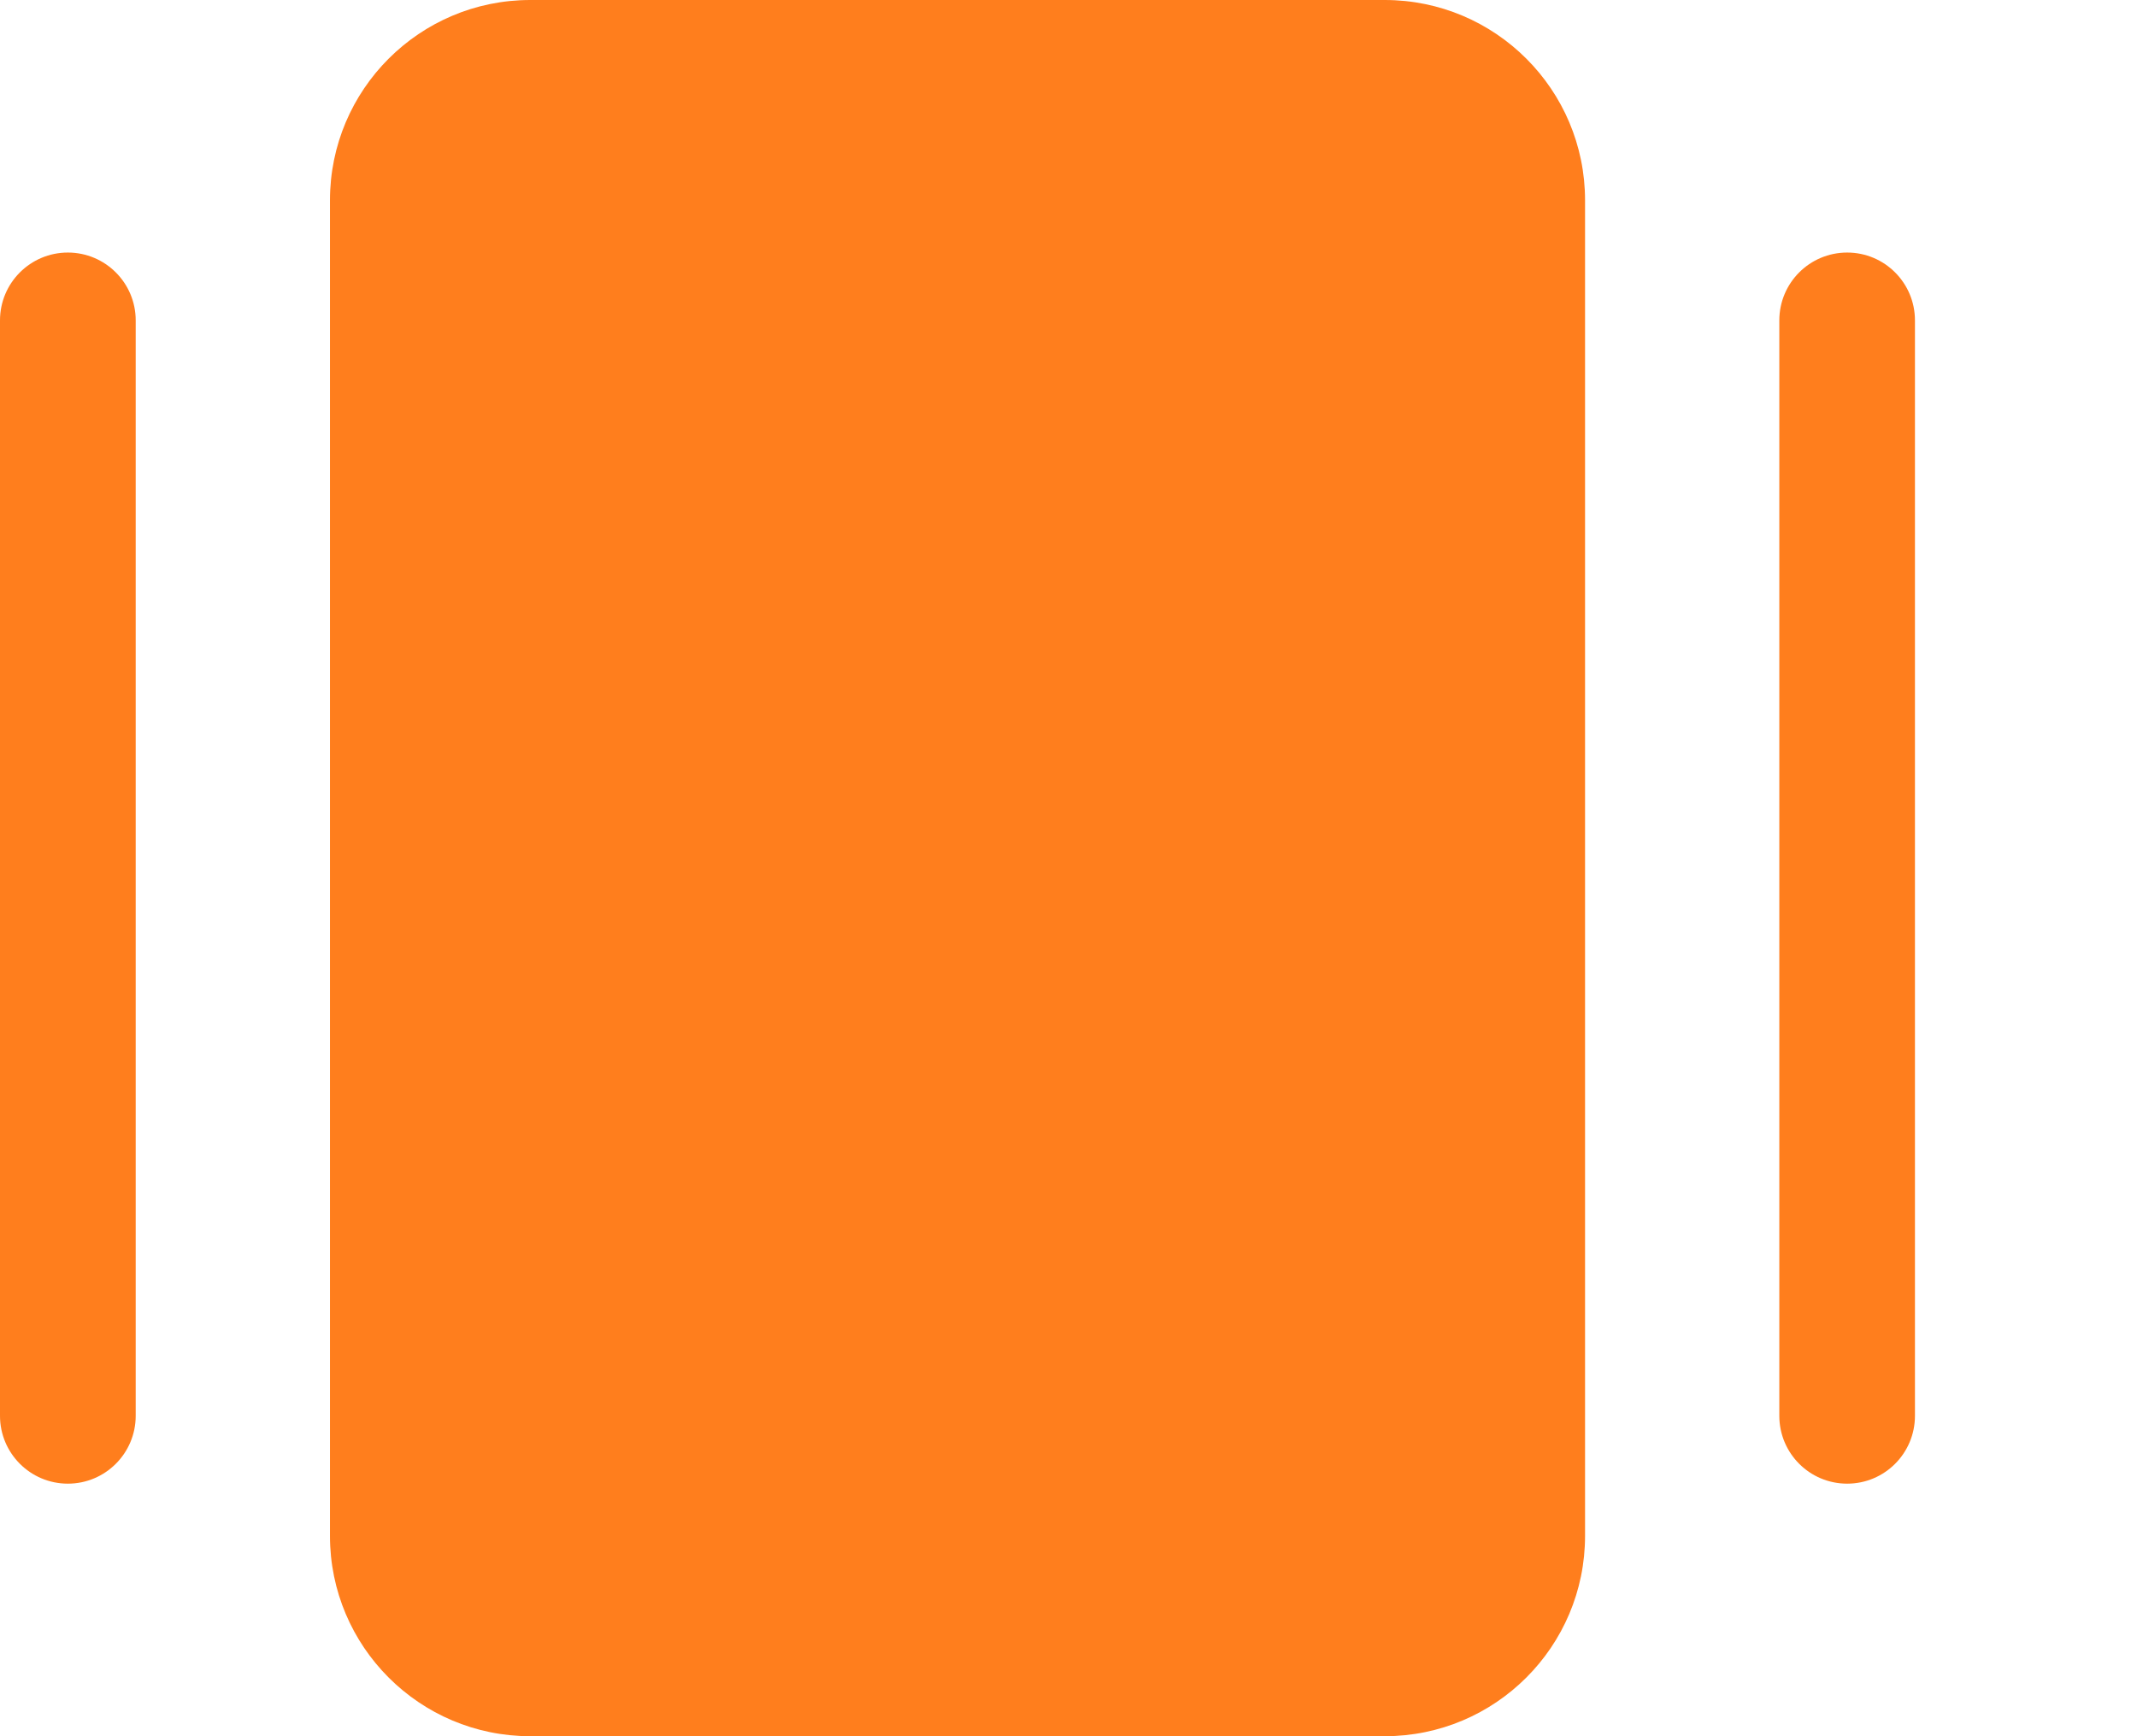
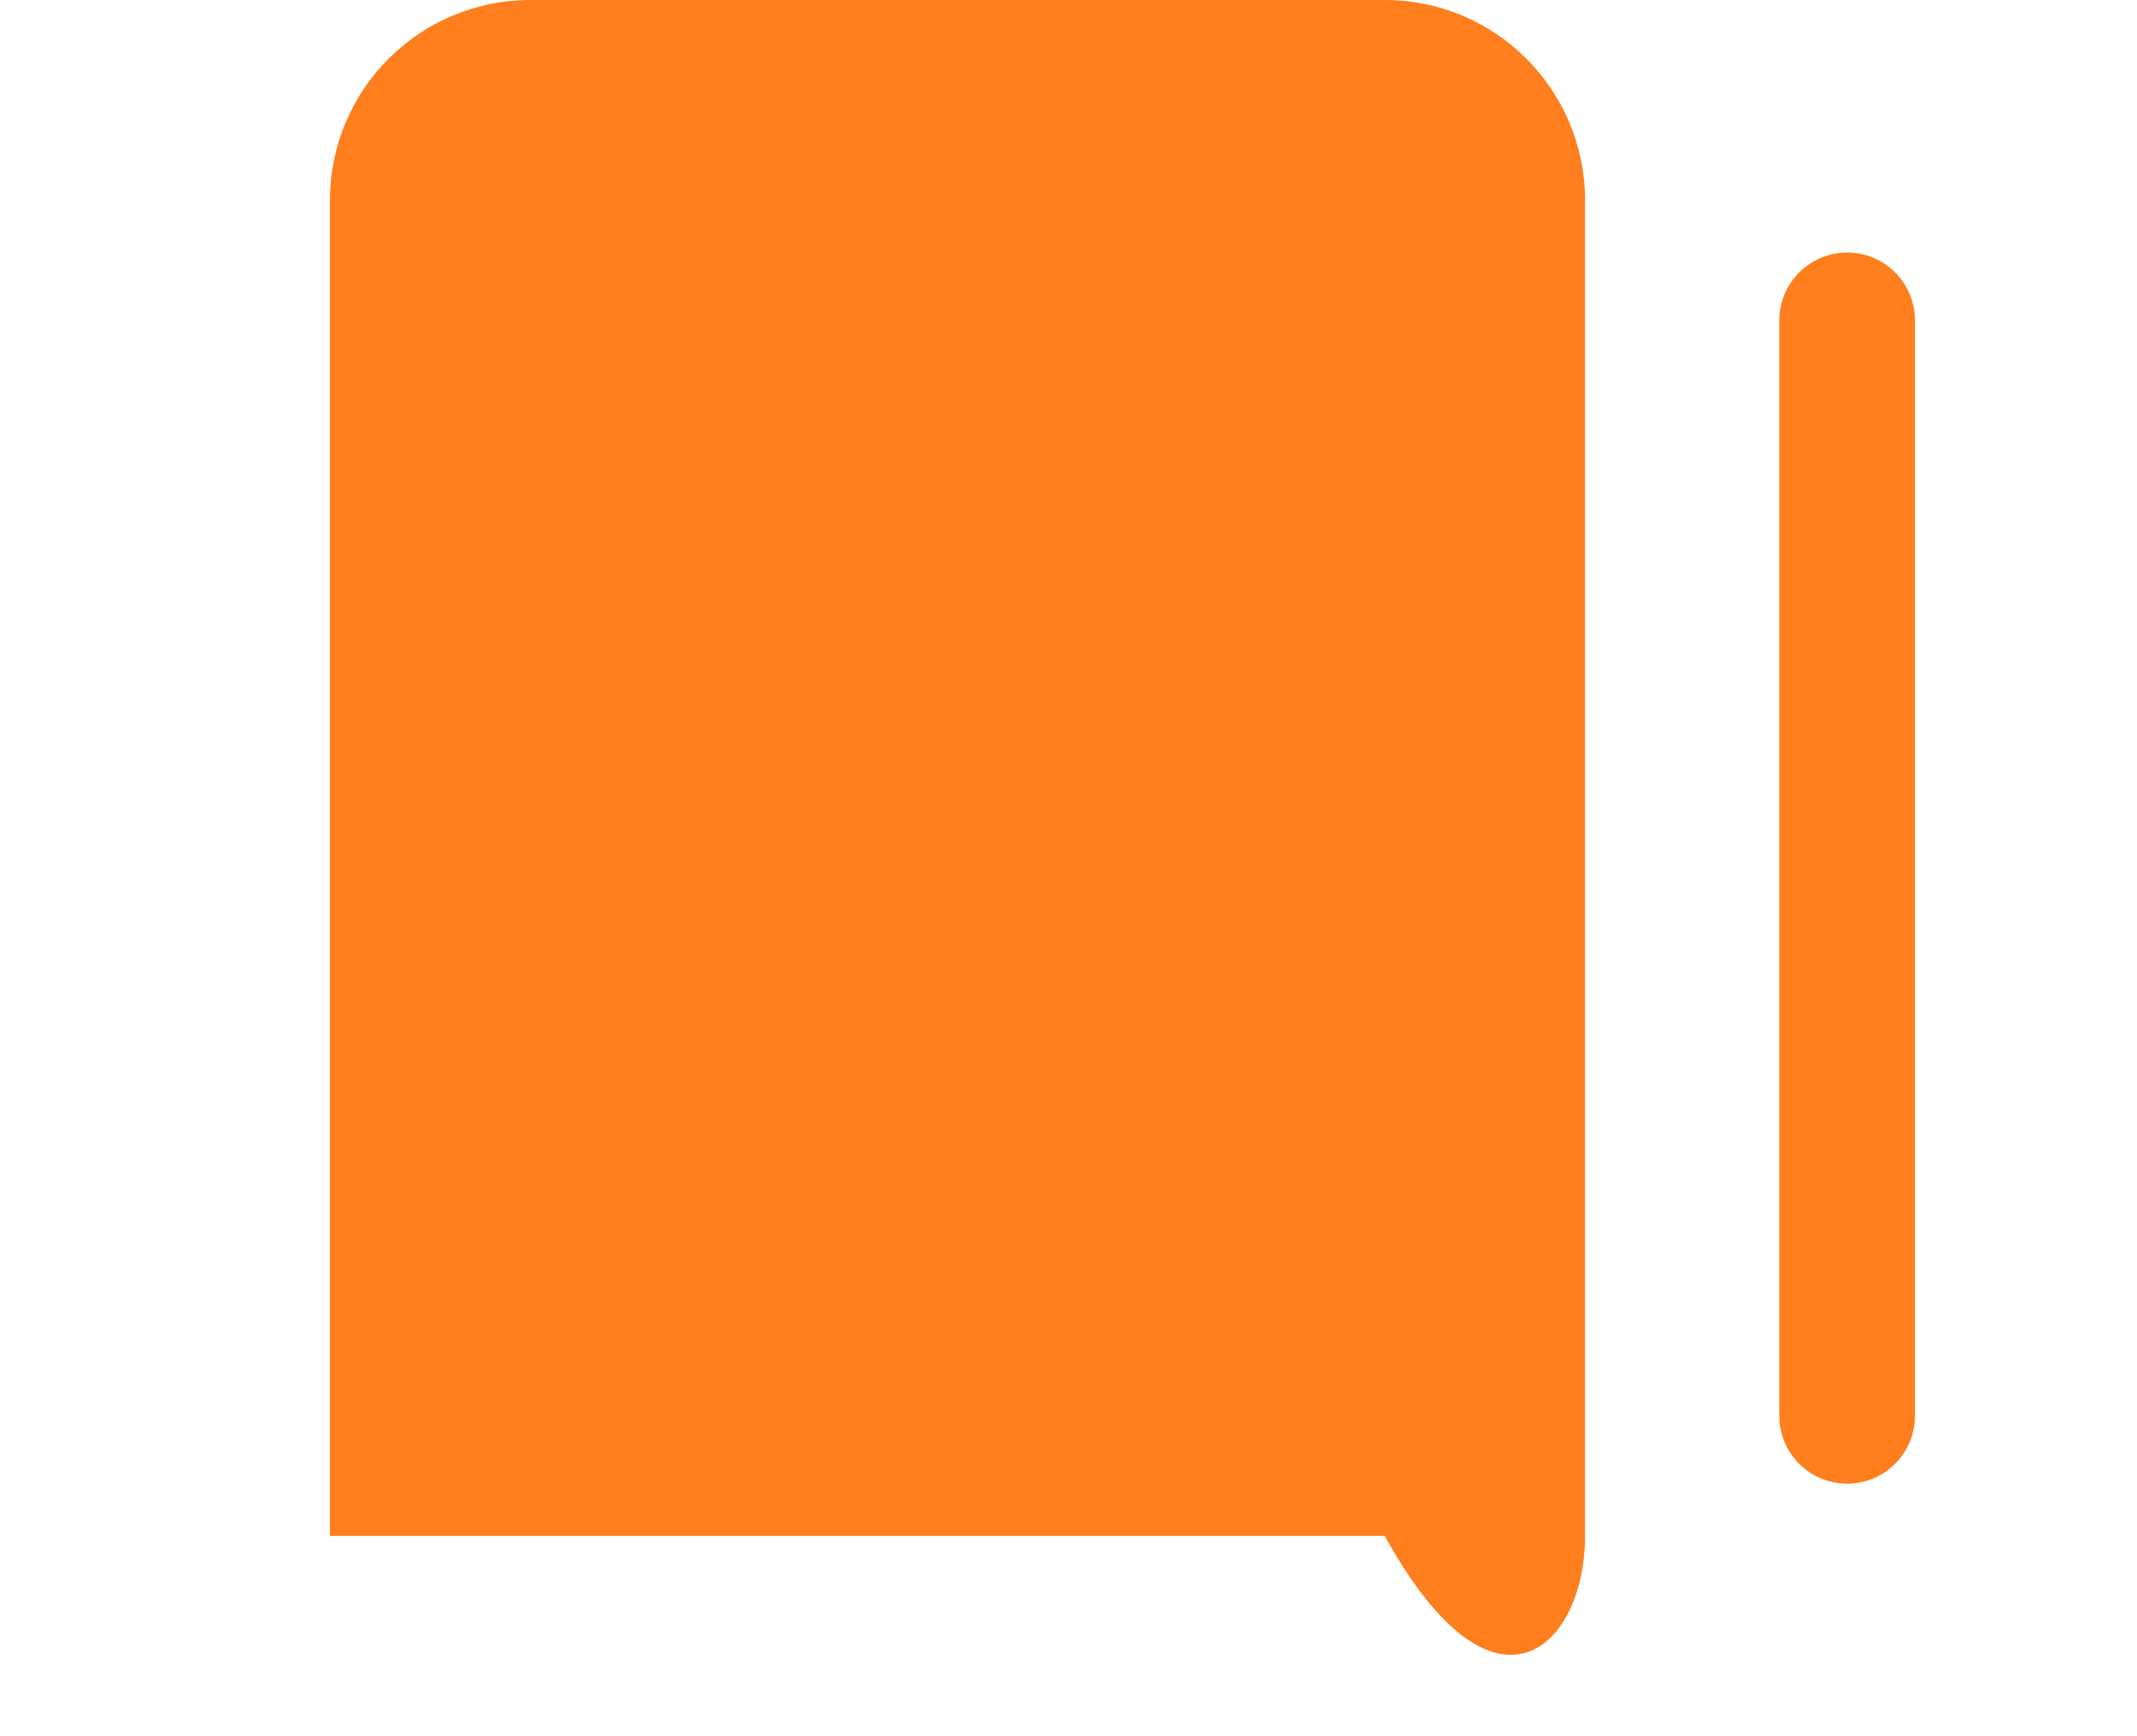
<svg xmlns="http://www.w3.org/2000/svg" width="32" height="26" viewBox="0 0 32 26" fill="none">
-   <path d="M0 4.798C0 4.237 0.455 3.782 1.016 3.782V3.782C1.577 3.782 2.032 4.237 2.032 4.798V21.202C2.032 21.763 1.577 22.218 1.016 22.218V22.218C0.455 22.218 0 21.763 0 21.202V4.798Z" fill="#FF7E1D" />
  <path d="M26.644 4.798C26.644 4.237 27.098 3.782 27.66 3.782V3.782C28.221 3.782 28.675 4.237 28.675 4.798V21.202C28.675 21.763 28.221 22.218 27.66 22.218V22.218C27.098 22.218 26.644 21.763 26.644 21.202V4.798Z" fill="#FF7E1D" />
-   <path d="M23.735 3C23.735 1.343 22.391 0 20.735 0H7.941C6.284 0 4.941 1.343 4.941 3V23C4.941 24.657 6.284 26 7.941 26H20.735C22.391 26 23.735 24.657 23.735 23V3Z" fill="#FF7E1D" />
+   <path d="M23.735 3C23.735 1.343 22.391 0 20.735 0H7.941C6.284 0 4.941 1.343 4.941 3V23H20.735C22.391 26 23.735 24.657 23.735 23V3Z" fill="#FF7E1D" />
</svg>